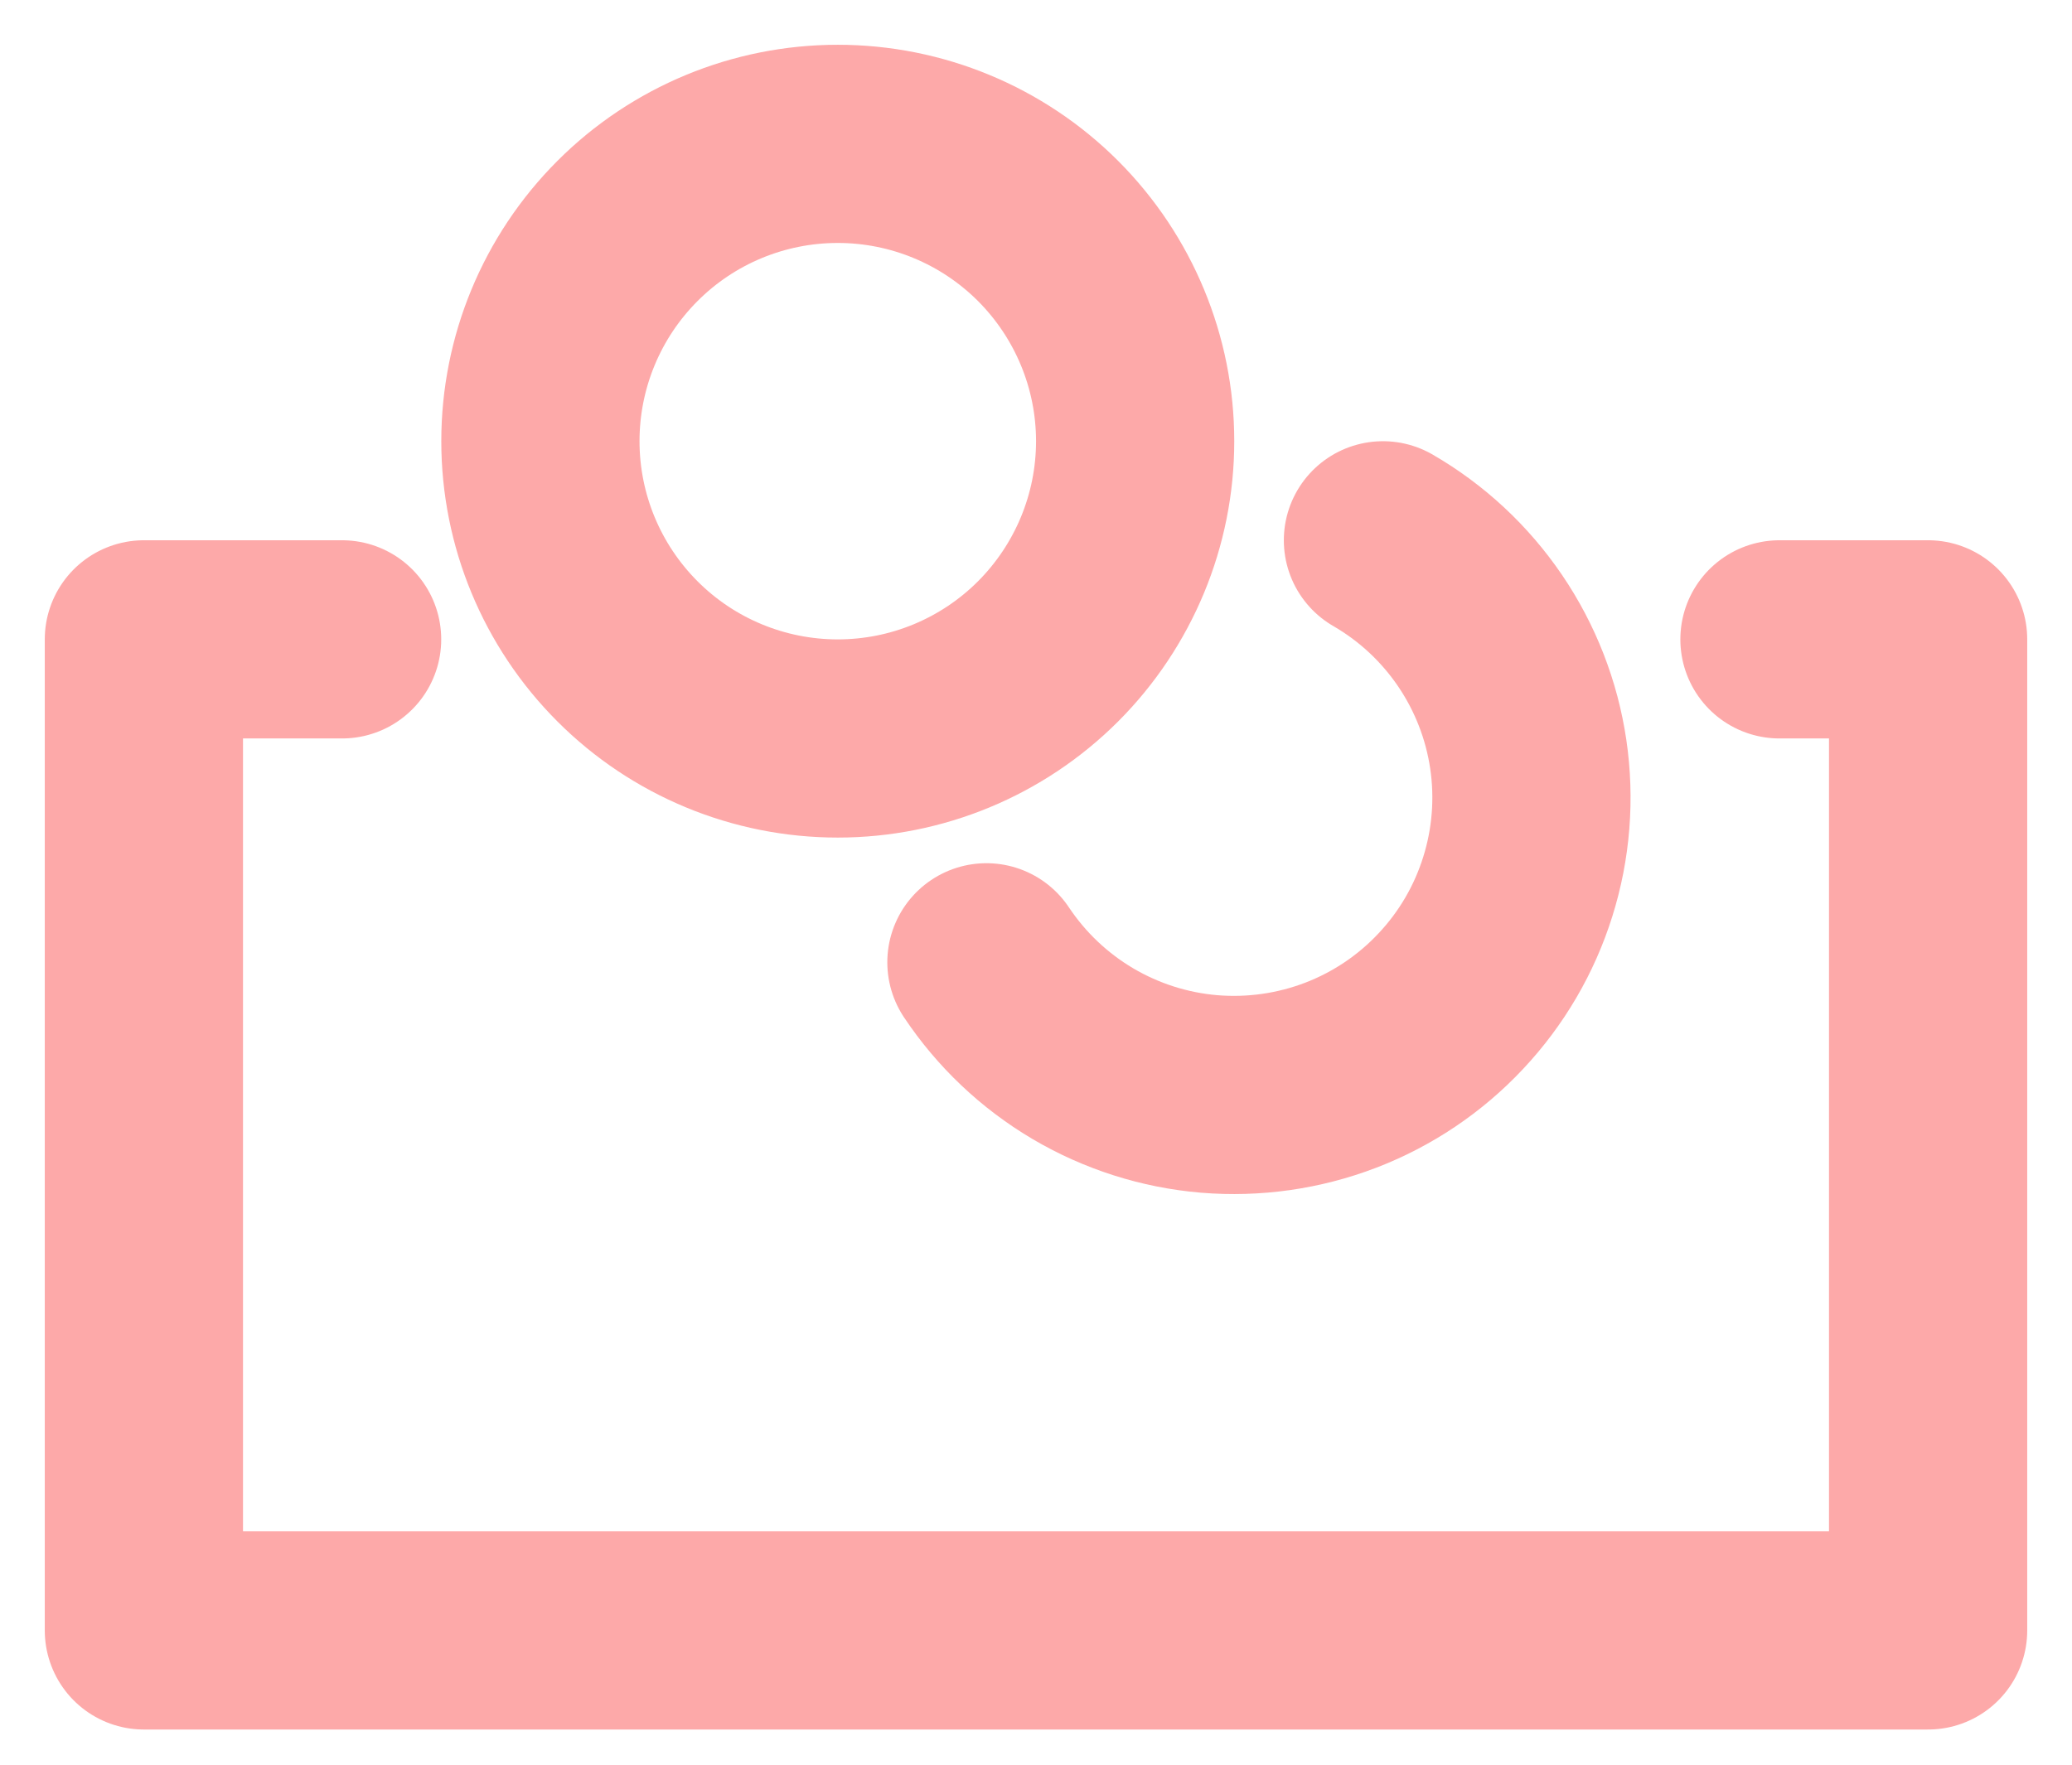
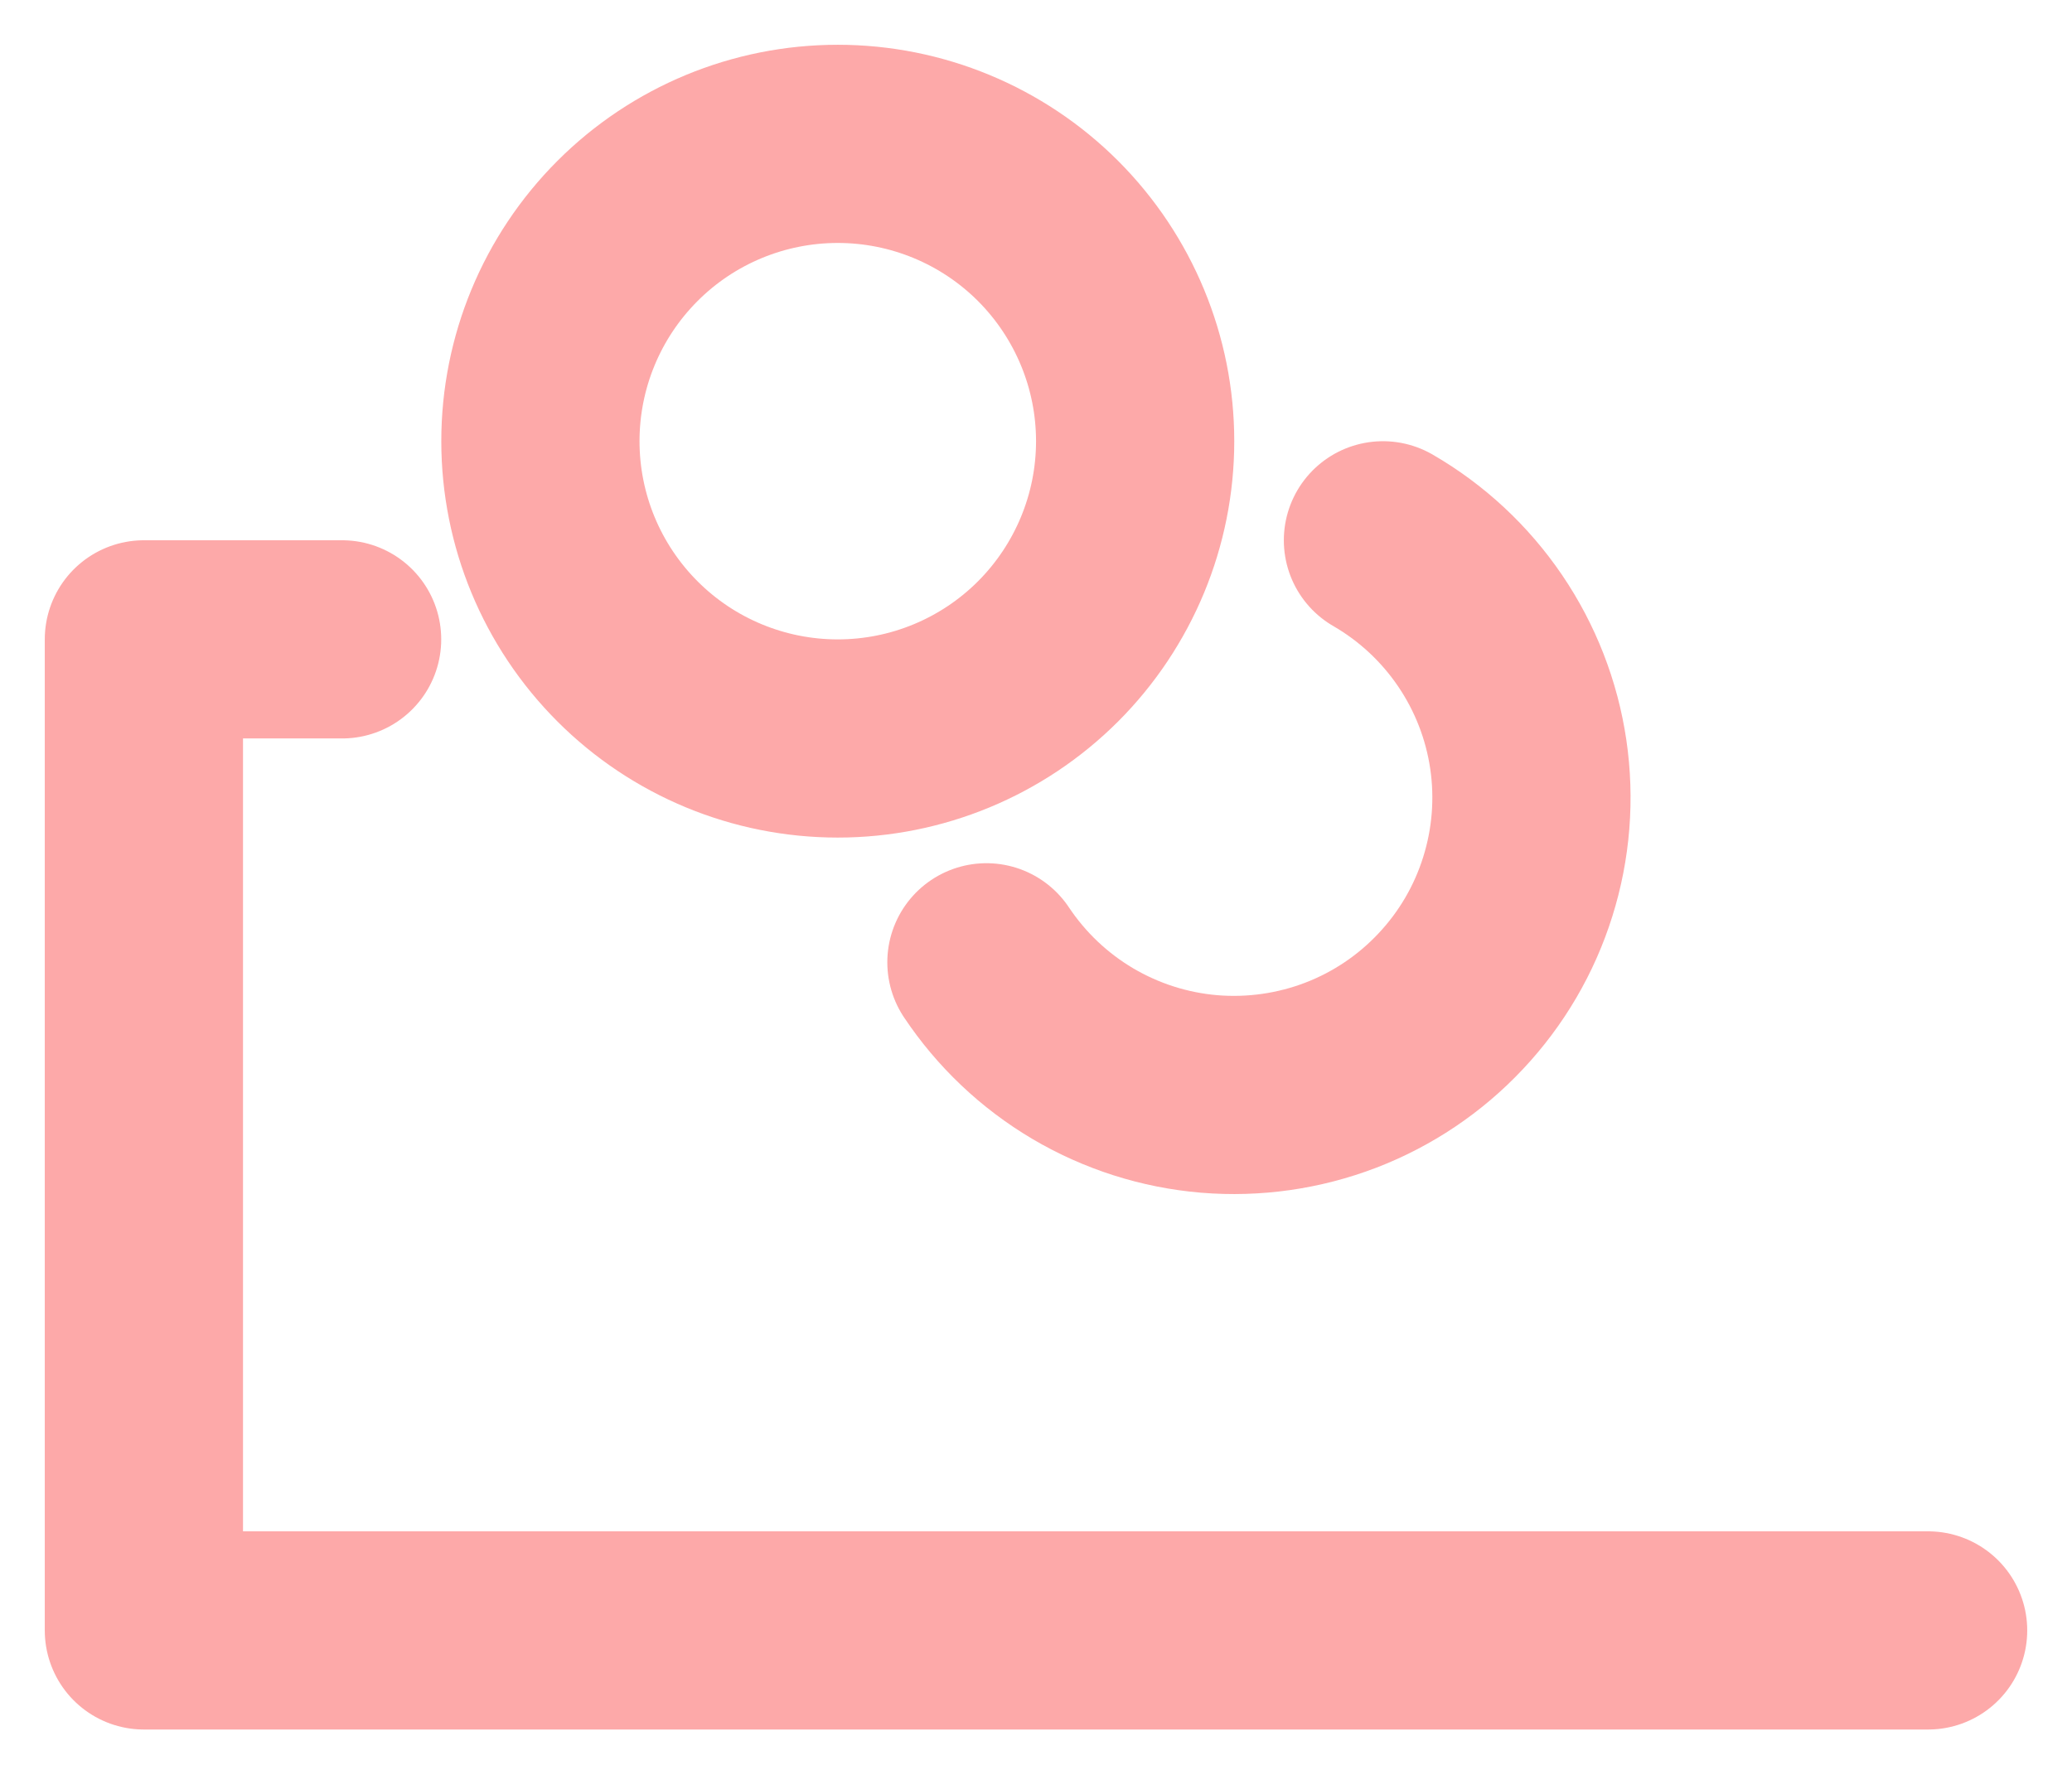
<svg xmlns="http://www.w3.org/2000/svg" width="27" height="23" viewBox="0 0 27 23" fill="none">
-   <path d="M4.458 8.333H1.875V21.25H25.125V8.333H23.188M18.021 7.042C18.526 7.334 18.959 7.737 19.287 8.22C19.615 8.703 19.83 9.254 19.915 9.832C20 10.409 19.953 10.999 19.778 11.556C19.604 12.113 19.305 12.624 18.905 13.049C18.506 13.475 18.015 13.805 17.47 14.014C16.924 14.223 16.339 14.306 15.757 14.258C15.175 14.209 14.612 14.029 14.109 13.732C13.607 13.435 13.178 13.028 12.854 12.542M14.792 5.75C14.792 6.778 14.383 7.763 13.657 8.49C12.93 9.217 11.944 9.625 10.917 9.625C9.889 9.625 8.903 9.217 8.177 8.49C7.45 7.763 7.042 6.778 7.042 5.75C7.042 4.722 7.45 3.737 8.177 3.01C8.903 2.283 9.889 1.875 10.917 1.875C11.944 1.875 12.93 2.283 13.657 3.01C14.383 3.737 14.792 4.722 14.792 5.75Z" stroke="#FDA9A9" stroke-width="2.583" stroke-linecap="round" stroke-linejoin="round" />
+   <path d="M4.458 8.333H1.875V21.25H25.125H23.188M18.021 7.042C18.526 7.334 18.959 7.737 19.287 8.22C19.615 8.703 19.83 9.254 19.915 9.832C20 10.409 19.953 10.999 19.778 11.556C19.604 12.113 19.305 12.624 18.905 13.049C18.506 13.475 18.015 13.805 17.47 14.014C16.924 14.223 16.339 14.306 15.757 14.258C15.175 14.209 14.612 14.029 14.109 13.732C13.607 13.435 13.178 13.028 12.854 12.542M14.792 5.75C14.792 6.778 14.383 7.763 13.657 8.49C12.93 9.217 11.944 9.625 10.917 9.625C9.889 9.625 8.903 9.217 8.177 8.49C7.45 7.763 7.042 6.778 7.042 5.75C7.042 4.722 7.45 3.737 8.177 3.01C8.903 2.283 9.889 1.875 10.917 1.875C11.944 1.875 12.93 2.283 13.657 3.01C14.383 3.737 14.792 4.722 14.792 5.75Z" stroke="#FDA9A9" stroke-width="2.583" stroke-linecap="round" stroke-linejoin="round" />
</svg>